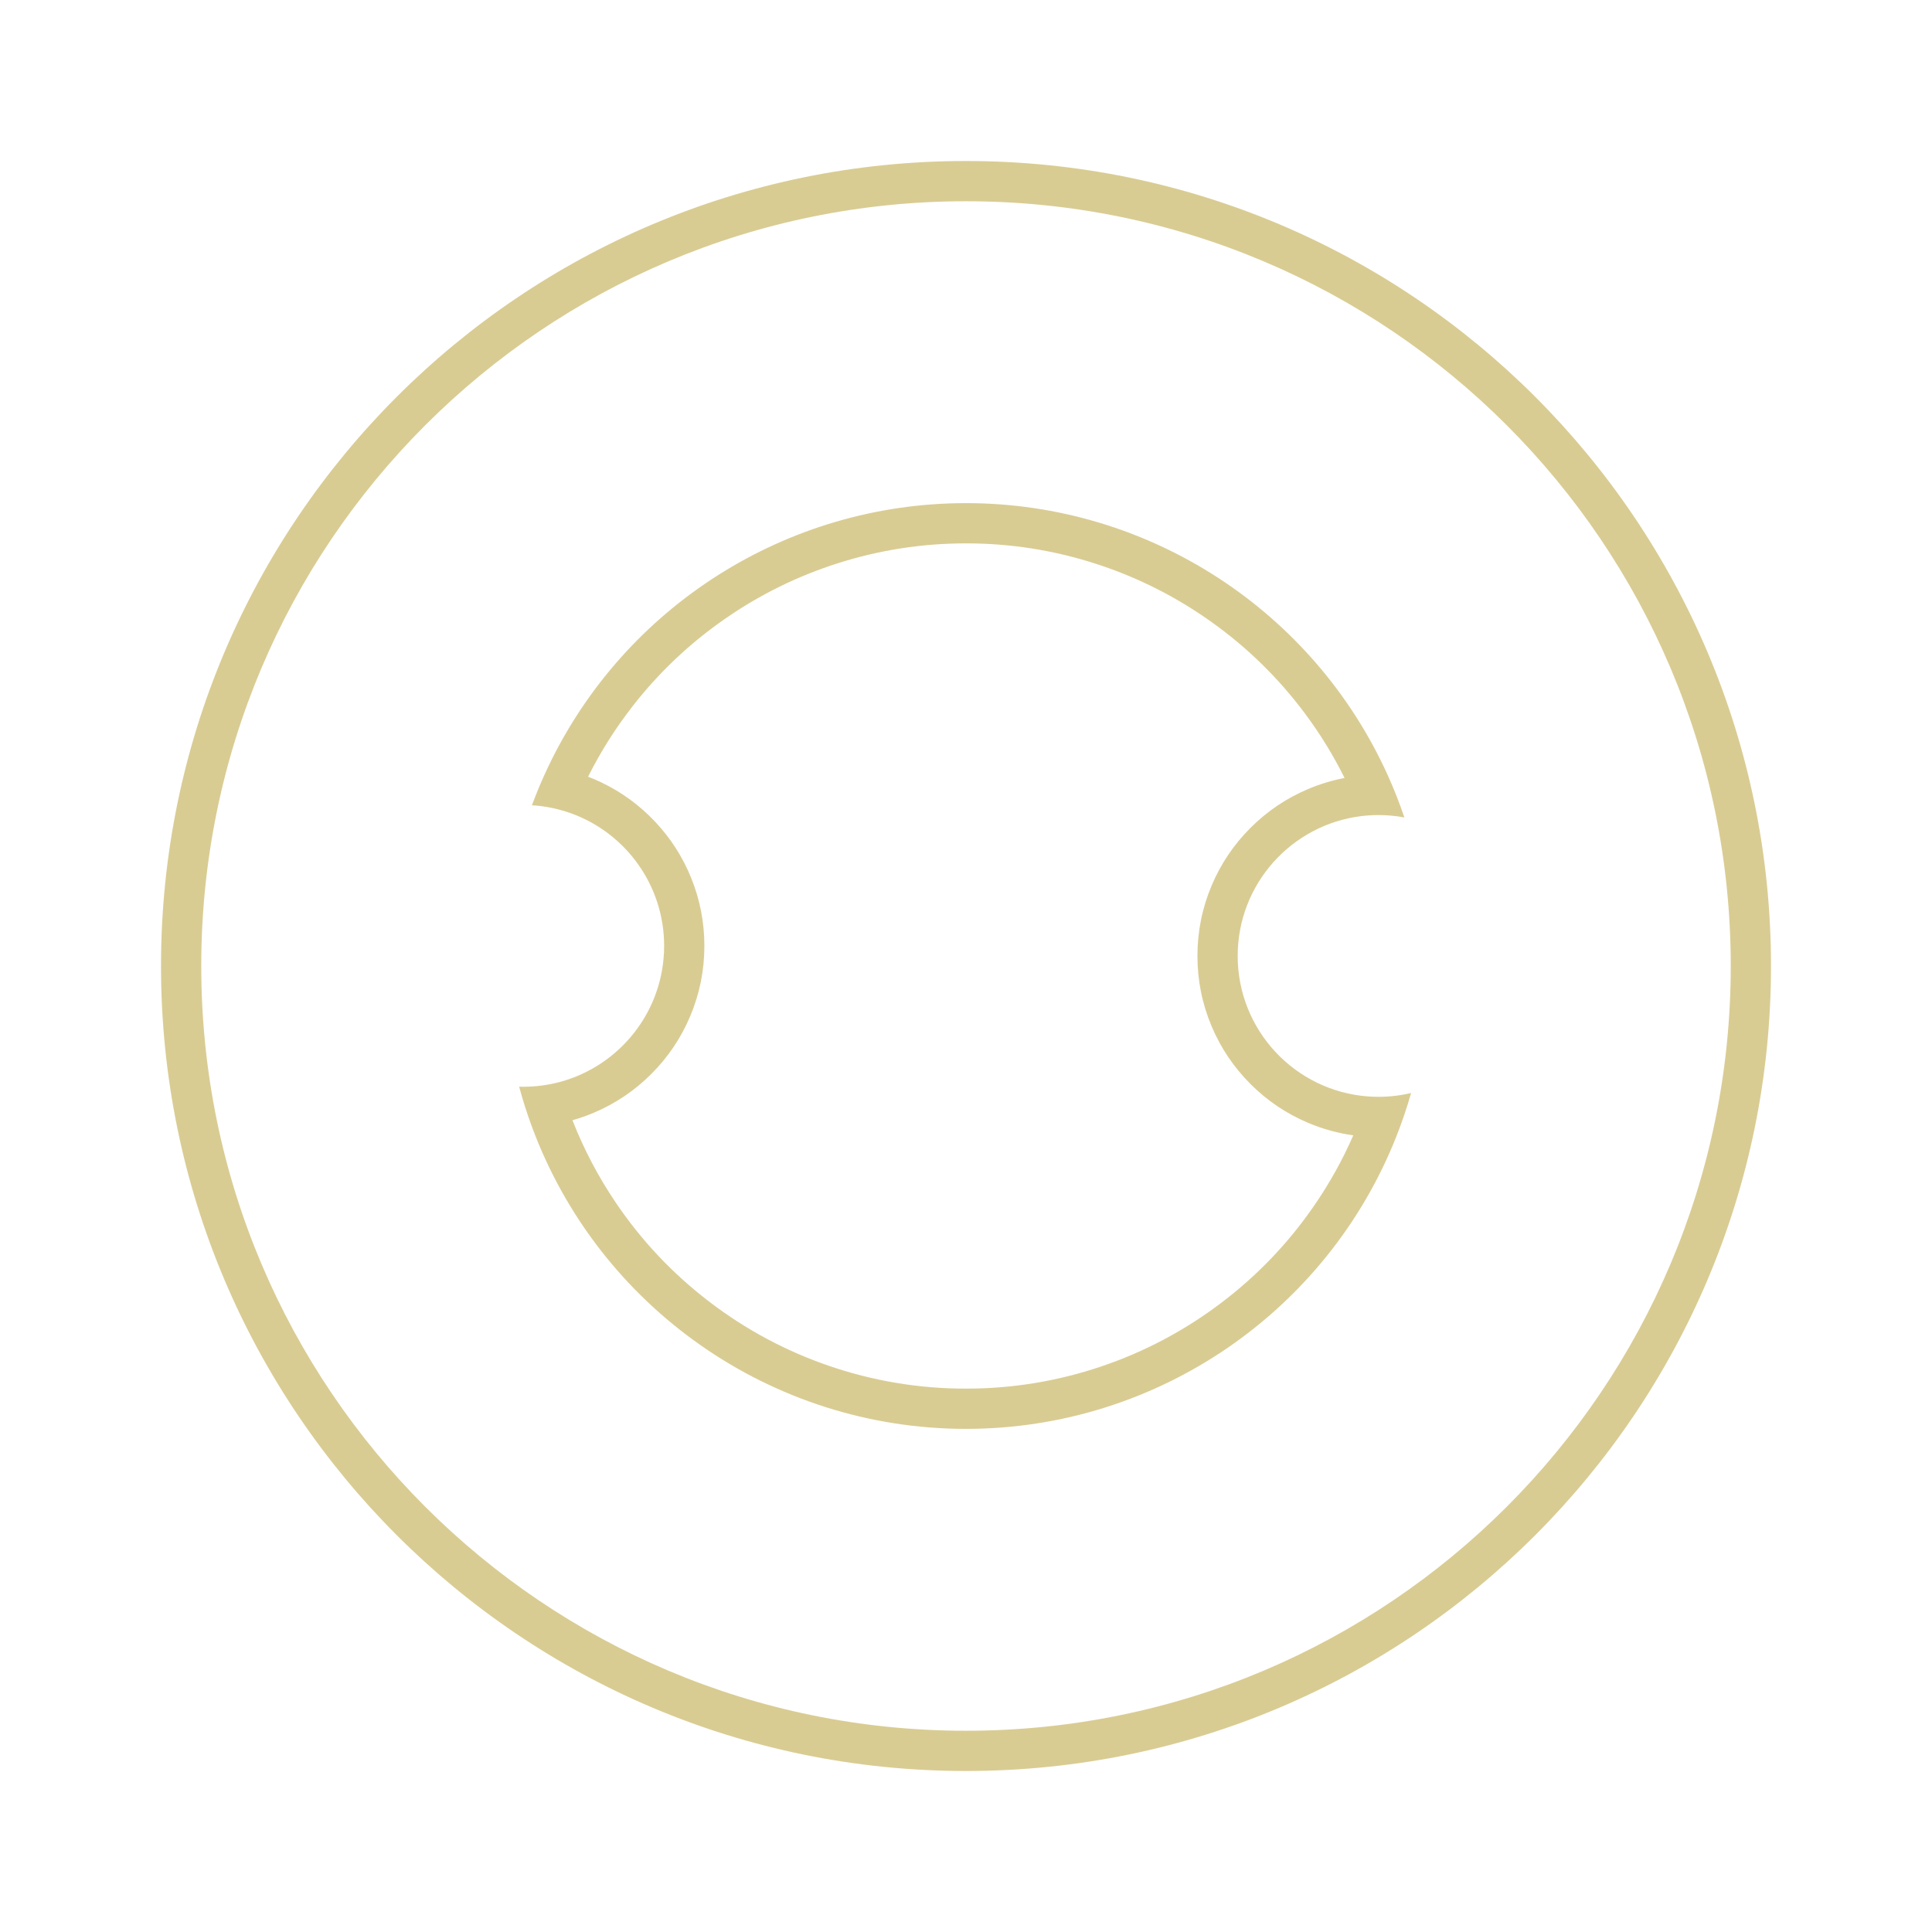
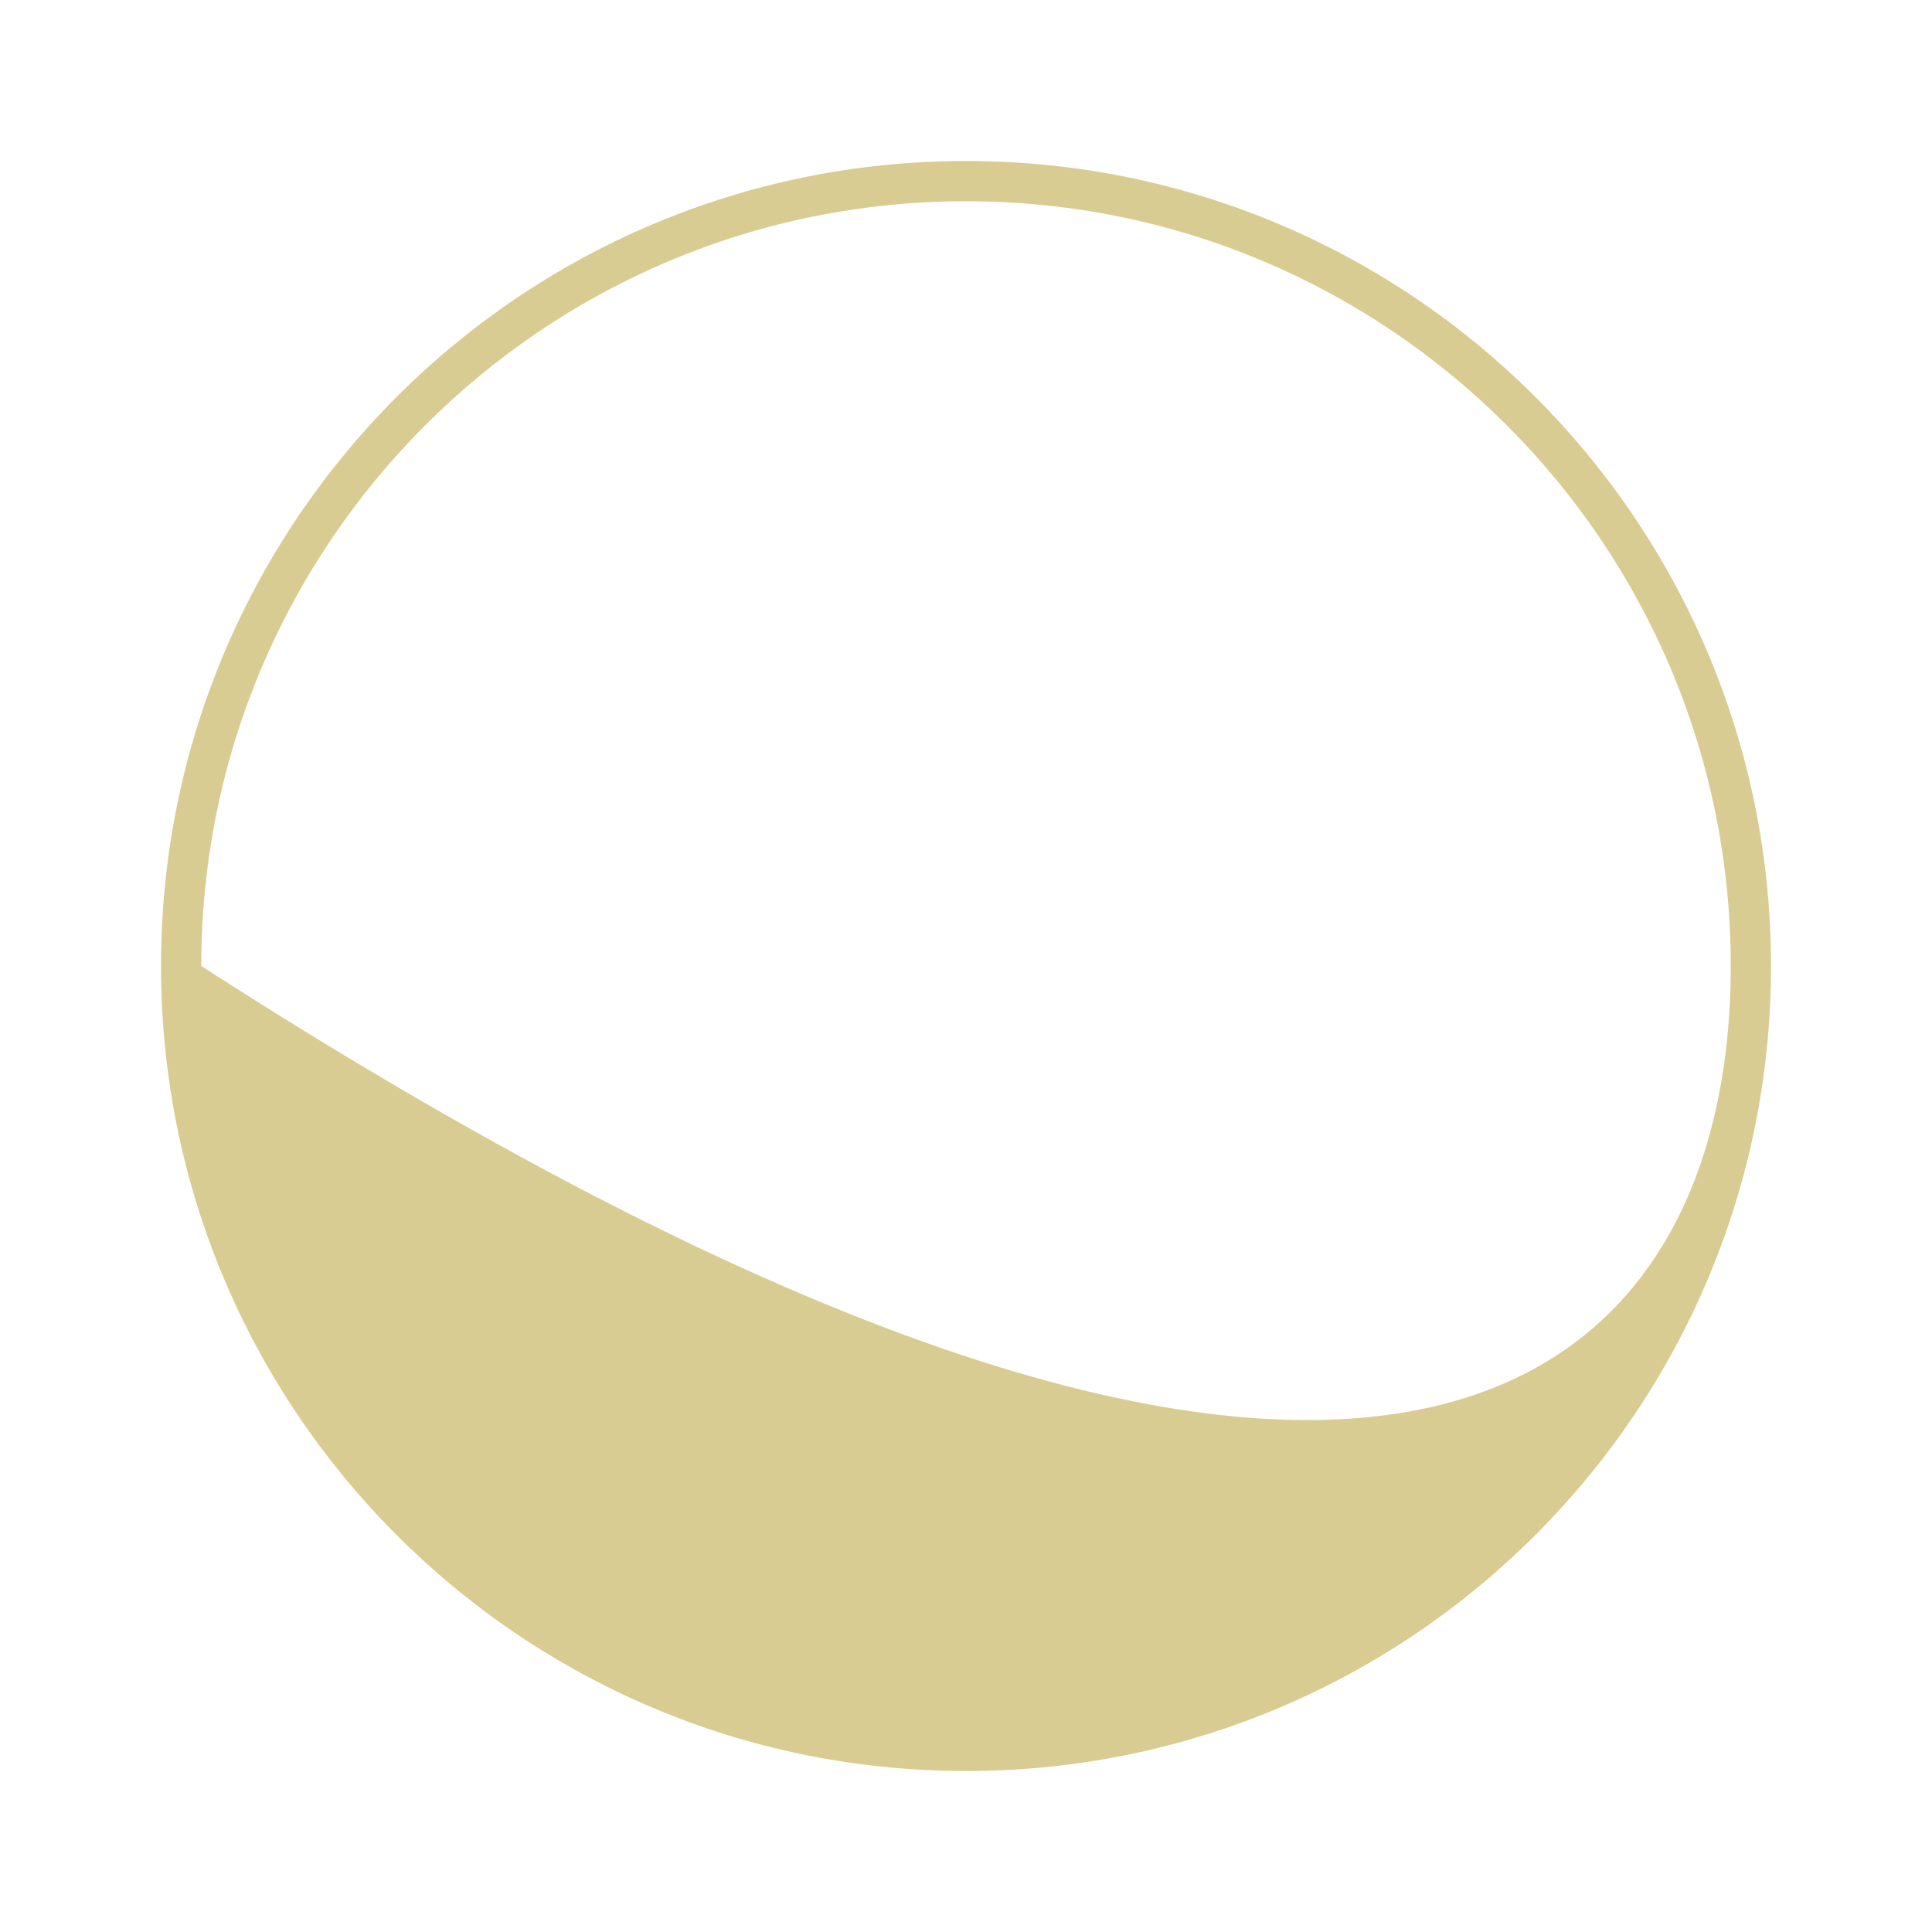
<svg xmlns="http://www.w3.org/2000/svg" fill="none" version="1.1" width="96" height="96" viewBox="0 0 96 96">
  <g>
    <g />
    <g>
-       <path d="M48,8C70.091,8,88,25.909,88,48C88,70.091,70.091,88,48,88C25.909,88,8,70.091,8,48C8,25.909,25.909,8,48,8ZM48,10C27.013,10,10,27.013,10,48C10,68.987,27.013,86,48,86C68.987,86,86,68.987,86,48C86,27.013,68.987,10,48,10Z" fill="#D9CC93" fill-opacity="1" />
+       <path d="M48,8C70.091,8,88,25.909,88,48C88,70.091,70.091,88,48,88C25.909,88,8,70.091,8,48C8,25.909,25.909,8,48,8ZM48,10C27.013,10,10,27.013,10,48C68.987,86,86,68.987,86,48C86,27.013,68.987,10,48,10Z" fill="#D9CC93" fill-opacity="1" />
    </g>
    <g>
-       <path d="M69.39,56.456C69.665,55.759,69.908,55.043,70.117,54.311C69.587,54.436,69.045,54.5,68.5,54.5C68.324,54.5,68.149,54.493,67.975,54.481C64.354,54.212,61.5,51.189,61.5,47.5C61.5,43.927,64.177,40.979,67.636,40.553C67.919,40.518,68.207,40.5,68.5,40.5C68.931,40.5,69.36,40.54,69.783,40.619C69.539,39.898,69.261,39.195,68.952,38.511C65.26,30.349,57.097,25,48,25C39.081,25,31.035,30.147,27.246,38.086C26.947,38.711,26.675,39.354,26.431,40.013C27.125,40.056,27.79,40.199,28.413,40.427C31.103,41.414,33,43.997,33,47C33,50.241,30.797,52.968,27.807,53.765C27.23,53.918,26.625,54,26,54C25.932,54,25.864,53.999,25.796,53.997C25.979,54.676,26.191,55.34,26.432,55.99C29.743,64.941,38.31,71,48,71C57.51,71,65.953,65.161,69.39,56.456ZM67.244,56.414Q66.435,58.267,65.272,59.947Q63.351,62.724,60.649,64.763Q57.947,66.802,54.75,67.888Q51.474,69,48,69Q44.486,69,41.177,67.863Q37.949,66.753,35.233,64.673Q32.516,62.593,30.603,59.766Q29.291,57.826,28.446,55.664Q28.983,55.512,29.504,55.292Q31.119,54.609,32.364,53.364Q33.609,52.119,34.292,50.504Q35,48.83,35,47Q35,45.247,34.347,43.631Q33.716,42.067,32.557,40.835Q31.399,39.603,29.877,38.876Q29.553,38.722,29.222,38.594Q30.149,36.74,31.435,35.09Q33.389,32.583,36.003,30.764Q38.616,28.945,41.646,27.983Q44.741,27,48,27Q51.337,27,54.498,28.029Q57.59,29.036,60.237,30.934Q62.884,32.831,64.829,35.436Q65.971,36.965,66.81,38.657Q65.881,38.834,64.996,39.208Q63.381,39.891,62.136,41.136Q60.891,42.381,60.208,43.996Q59.5,45.67,59.5,47.5Q59.5,49.33,60.208,51.004Q60.891,52.619,62.136,53.864Q63.381,55.109,64.996,55.792Q66.087,56.253,67.244,56.414Z" fill-rule="evenodd" fill="#D9CC93" fill-opacity="1" />
-     </g>
+       </g>
  </g>
</svg>